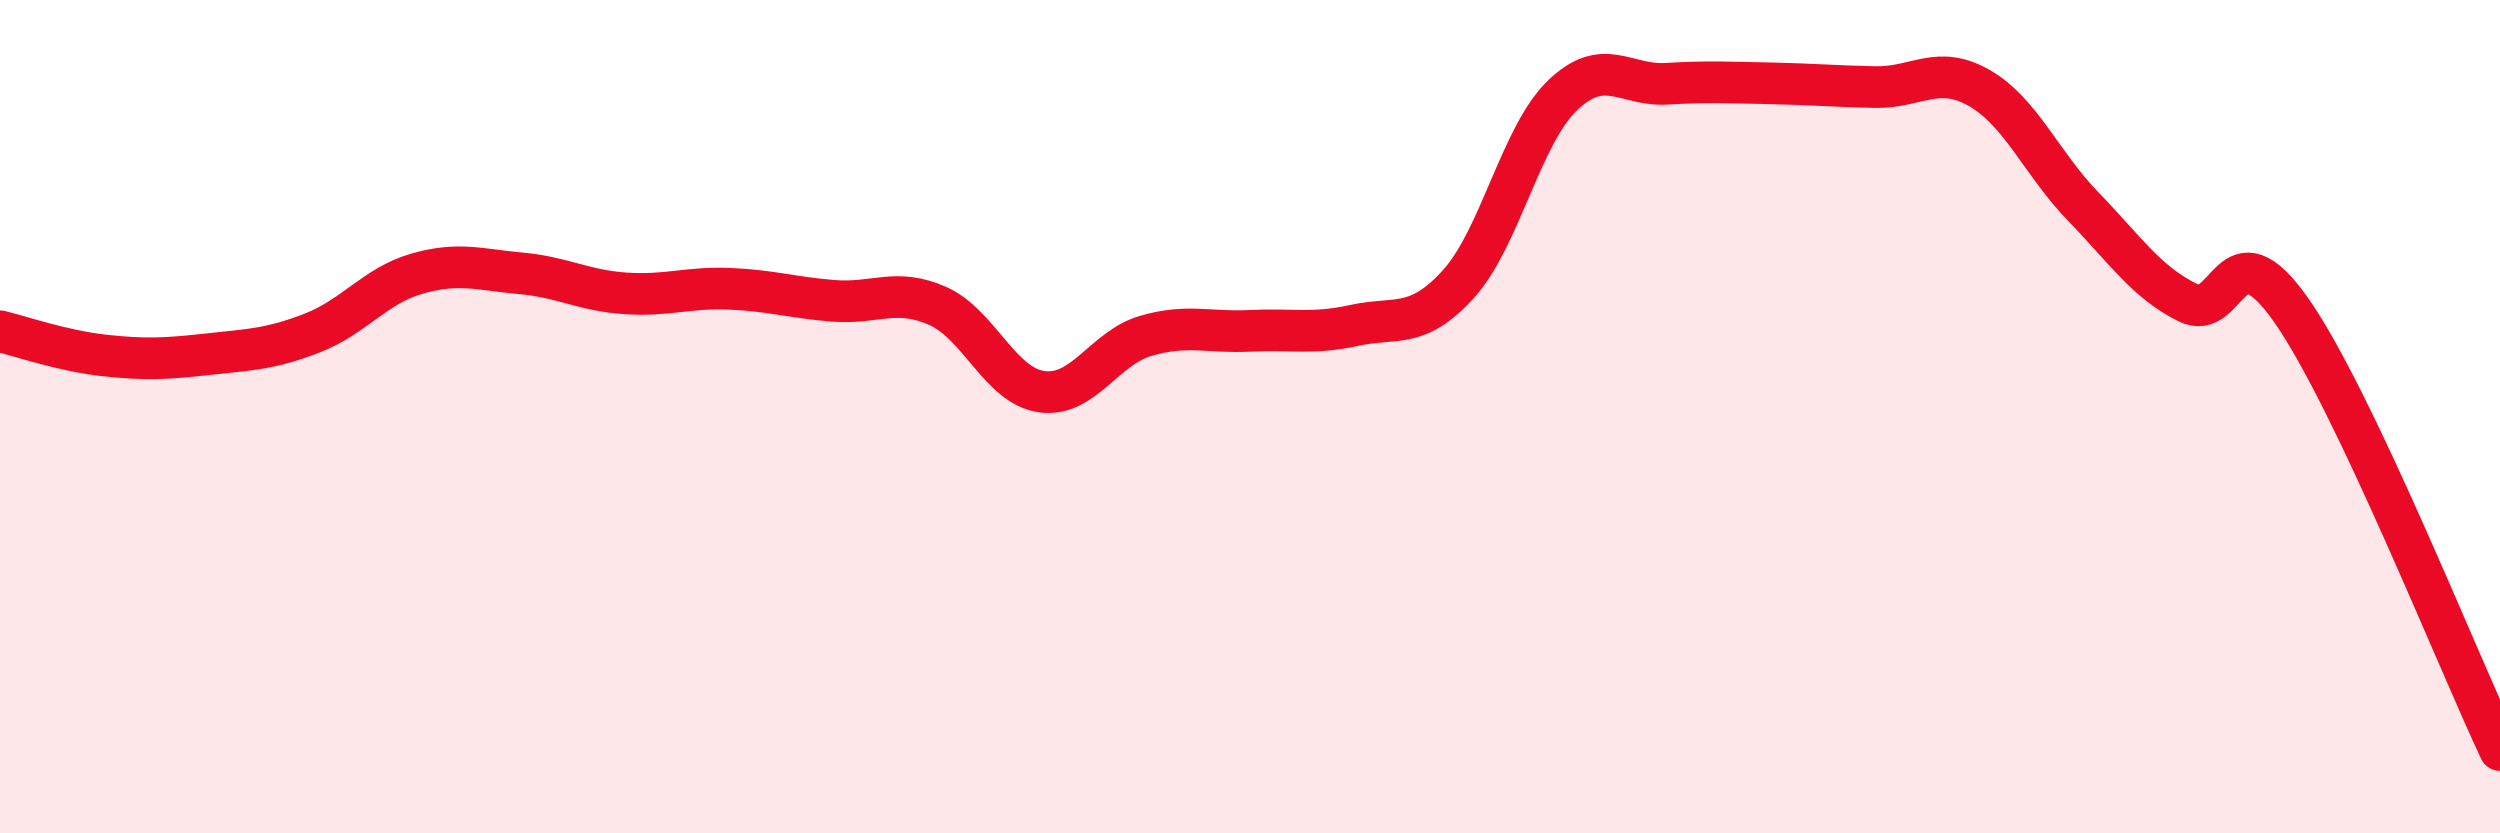
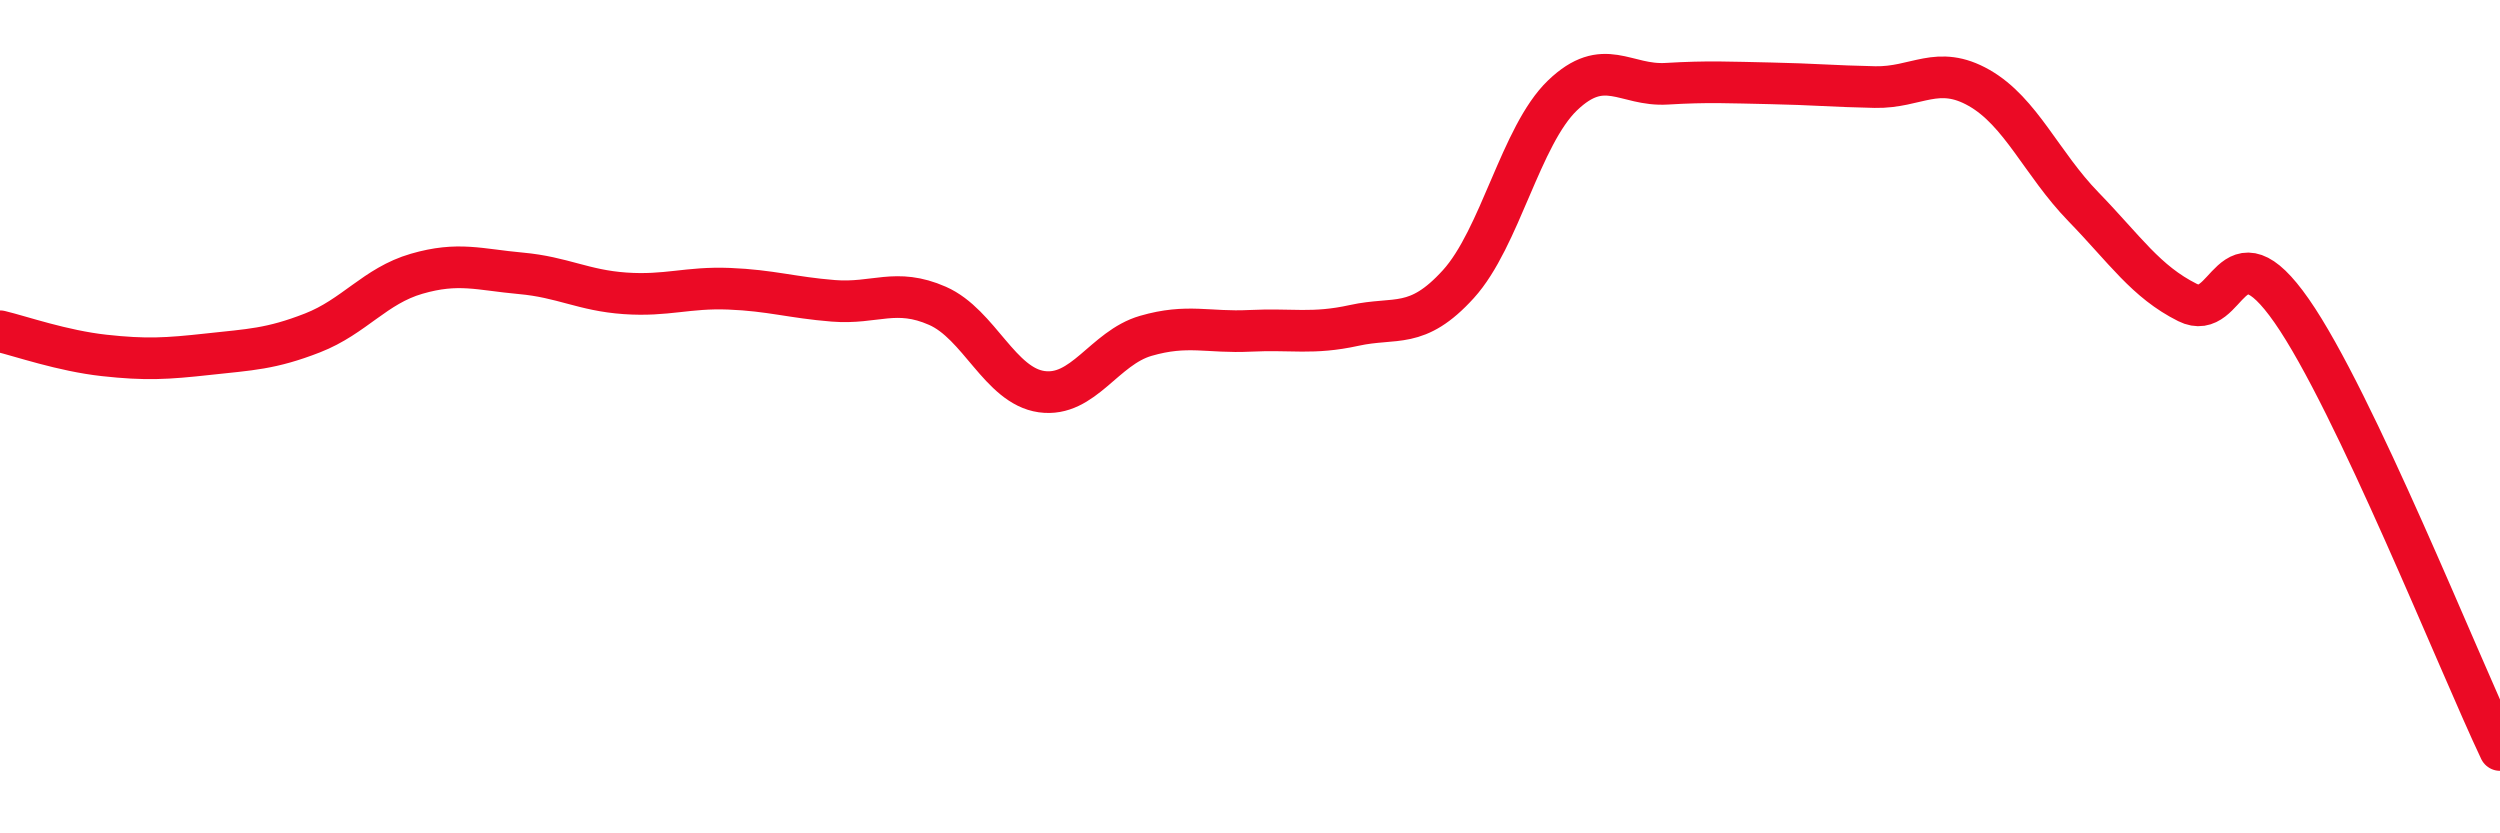
<svg xmlns="http://www.w3.org/2000/svg" width="60" height="20" viewBox="0 0 60 20">
-   <path d="M 0,7.95 C 0.5,8.07 1.5,8.42 2.5,8.53 C 3.5,8.64 4,8.61 5,8.5 C 6,8.39 6.5,8.38 7.5,7.99 C 8.5,7.6 9,6.86 10,6.57 C 11,6.28 11.5,6.47 12.5,6.56 C 13.5,6.65 14,6.97 15,7.04 C 16,7.11 16.5,6.89 17.5,6.93 C 18.5,6.97 19,7.14 20,7.22 C 21,7.3 21.5,6.9 22.5,7.34 C 23.5,7.78 24,9.26 25,9.4 C 26,9.54 26.5,8.35 27.5,8.06 C 28.5,7.77 29,7.99 30,7.94 C 31,7.89 31.5,8.03 32.5,7.81 C 33.5,7.59 34,7.92 35,6.82 C 36,5.72 36.5,3.25 37.5,2.29 C 38.5,1.33 39,2.07 40,2.01 C 41,1.95 41.5,1.98 42.5,2 C 43.5,2.02 44,2.07 45,2.09 C 46,2.11 46.5,1.54 47.5,2.11 C 48.5,2.68 49,3.93 50,4.96 C 51,5.99 51.5,6.76 52.5,7.26 C 53.5,7.76 53.5,5.31 55,7.46 C 56.5,9.61 59,15.89 60,18L60 20L0 20Z" fill="#EB0A25" opacity="0.1" stroke-linecap="round" stroke-linejoin="round" />
  <path d="M 0,7.95 C 0.5,8.07 1.5,8.42 2.5,8.53 C 3.5,8.64 4,8.61 5,8.5 C 6,8.39 6.5,8.38 7.5,7.99 C 8.5,7.6 9,6.86 10,6.57 C 11,6.28 11.5,6.47 12.5,6.56 C 13.5,6.65 14,6.97 15,7.04 C 16,7.11 16.5,6.89 17.5,6.93 C 18.5,6.97 19,7.14 20,7.22 C 21,7.3 21.5,6.9 22.5,7.34 C 23.5,7.78 24,9.26 25,9.4 C 26,9.54 26.5,8.35 27.5,8.06 C 28.5,7.77 29,7.99 30,7.94 C 31,7.89 31.5,8.03 32.5,7.81 C 33.5,7.59 34,7.92 35,6.82 C 36,5.72 36.5,3.25 37.5,2.29 C 38.5,1.33 39,2.07 40,2.01 C 41,1.95 41.5,1.98 42.5,2 C 43.5,2.02 44,2.07 45,2.09 C 46,2.11 46.5,1.54 47.5,2.11 C 48.5,2.68 49,3.93 50,4.96 C 51,5.99 51.5,6.76 52.5,7.26 C 53.5,7.76 53.5,5.31 55,7.46 C 56.5,9.61 59,15.89 60,18" stroke="#EB0A25" stroke-width="1" fill="none" stroke-linecap="round" stroke-linejoin="round" />
</svg>